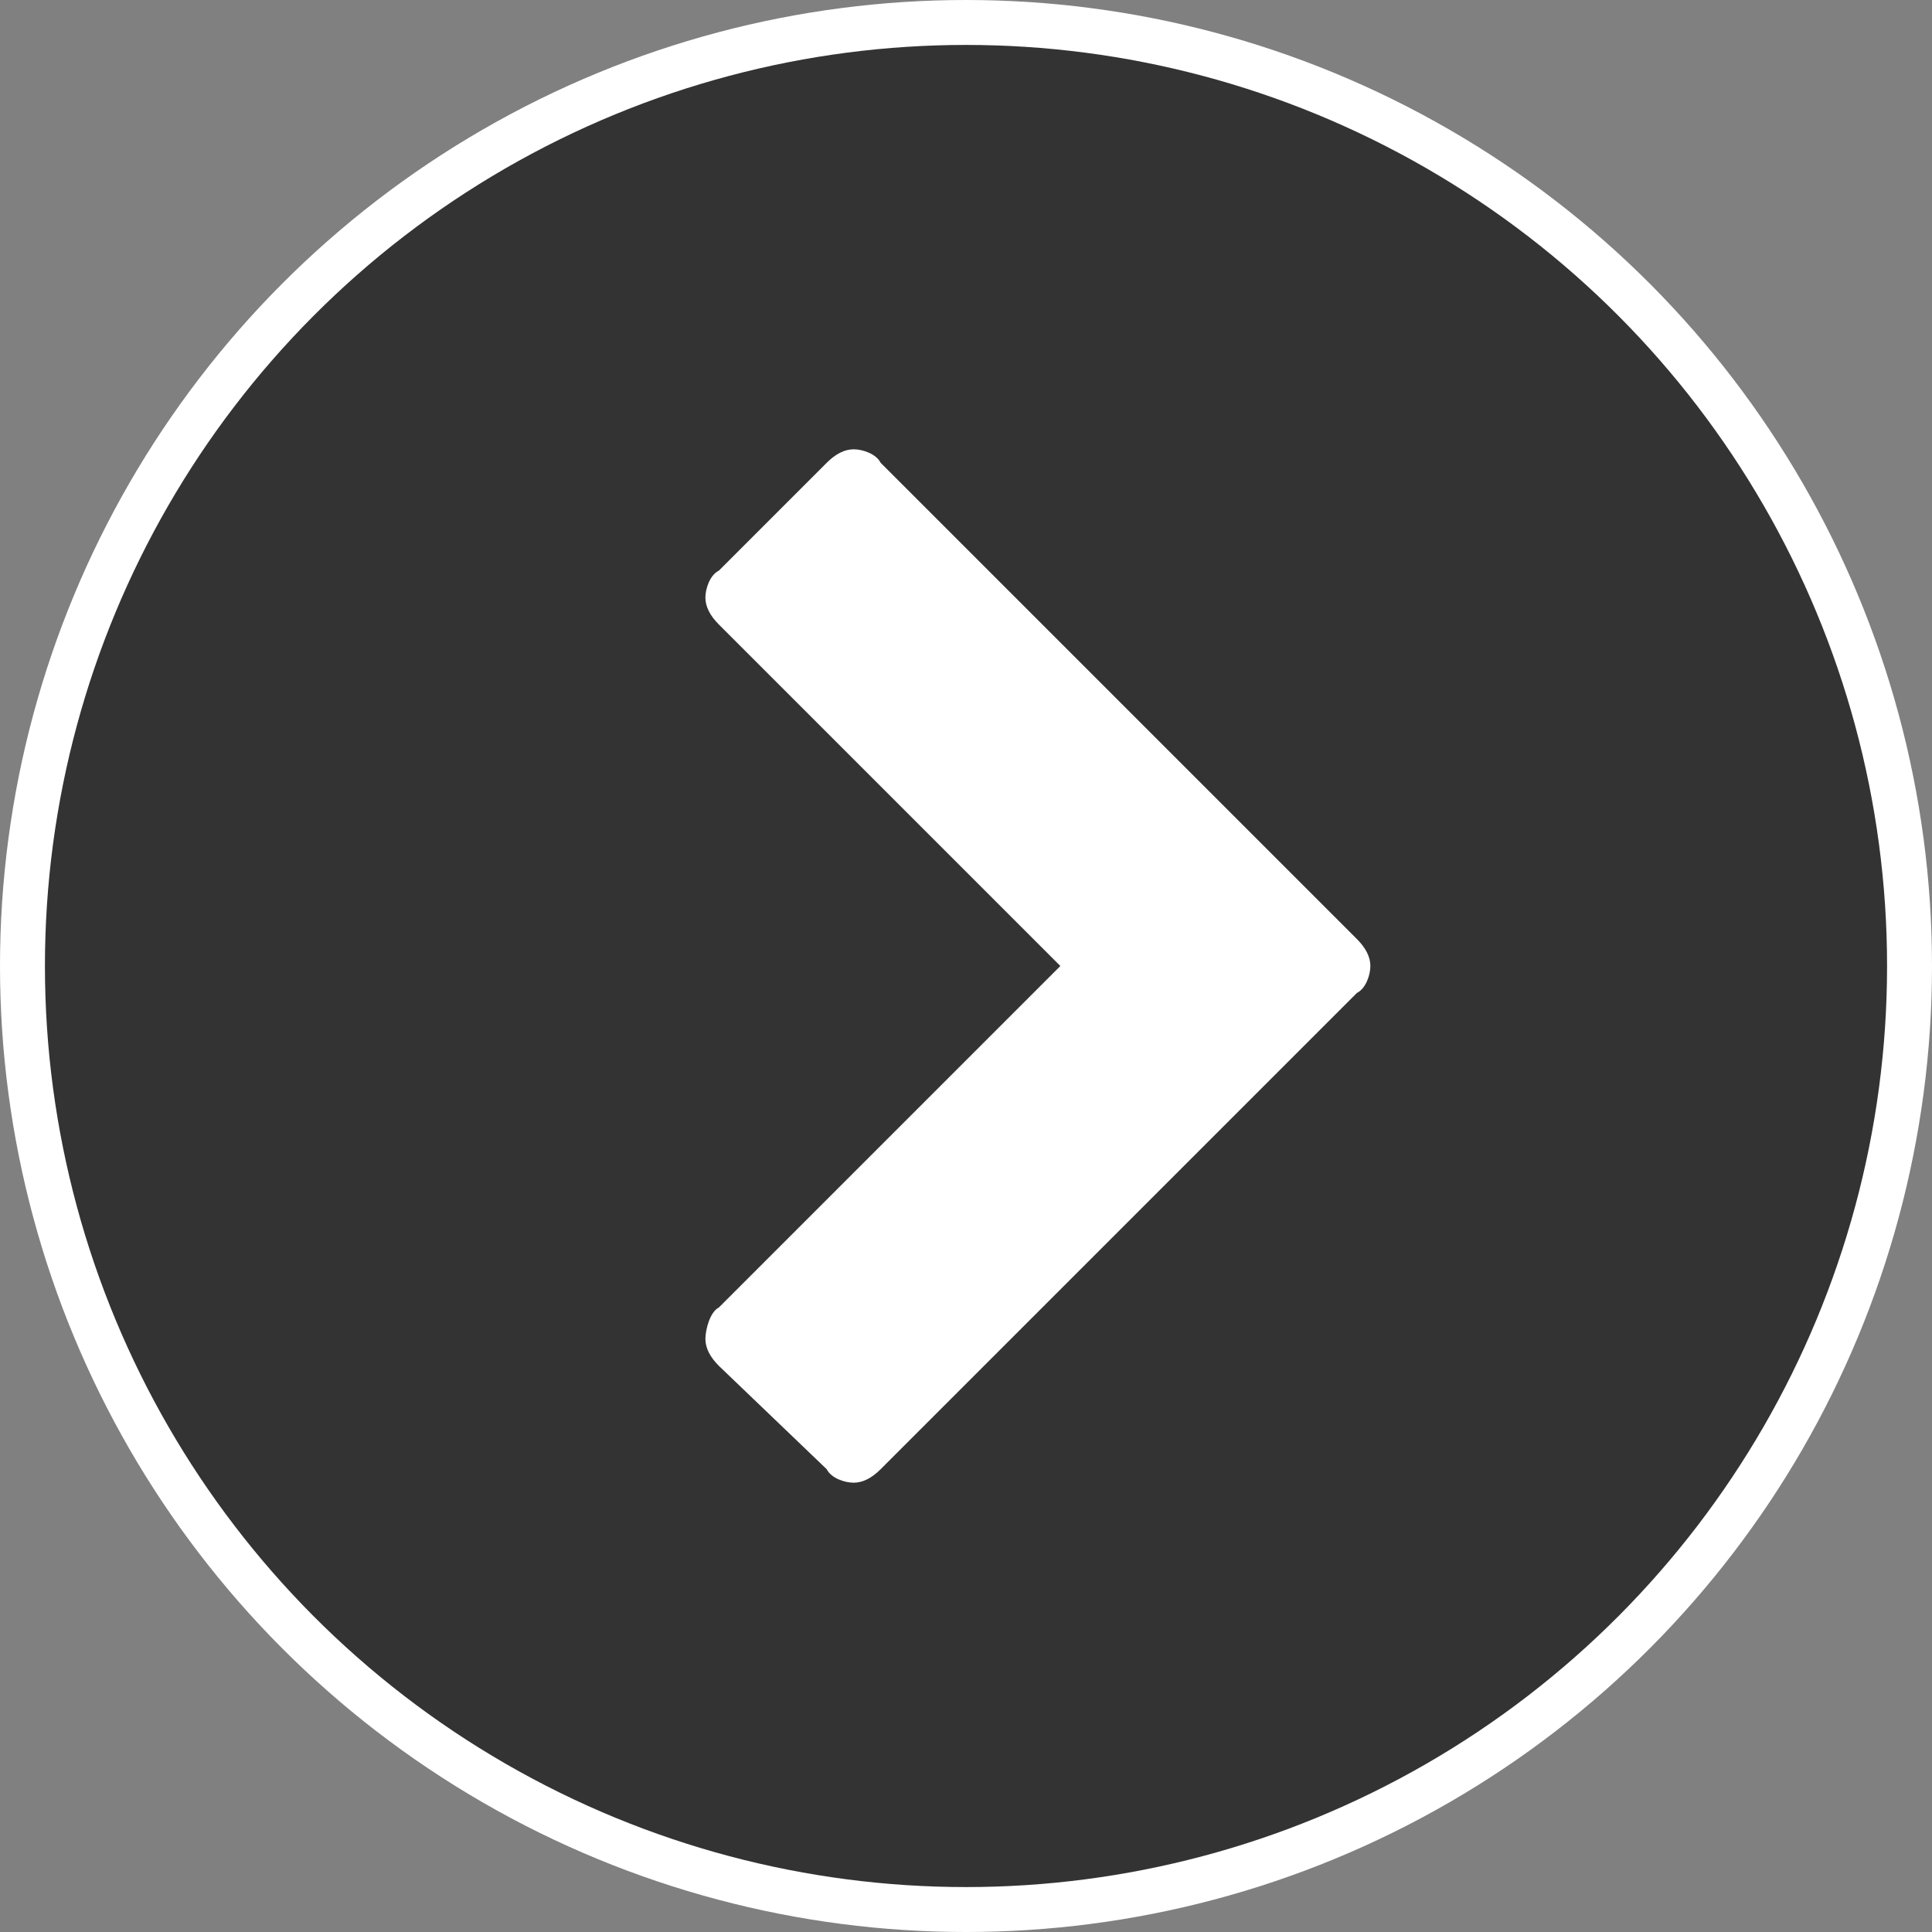
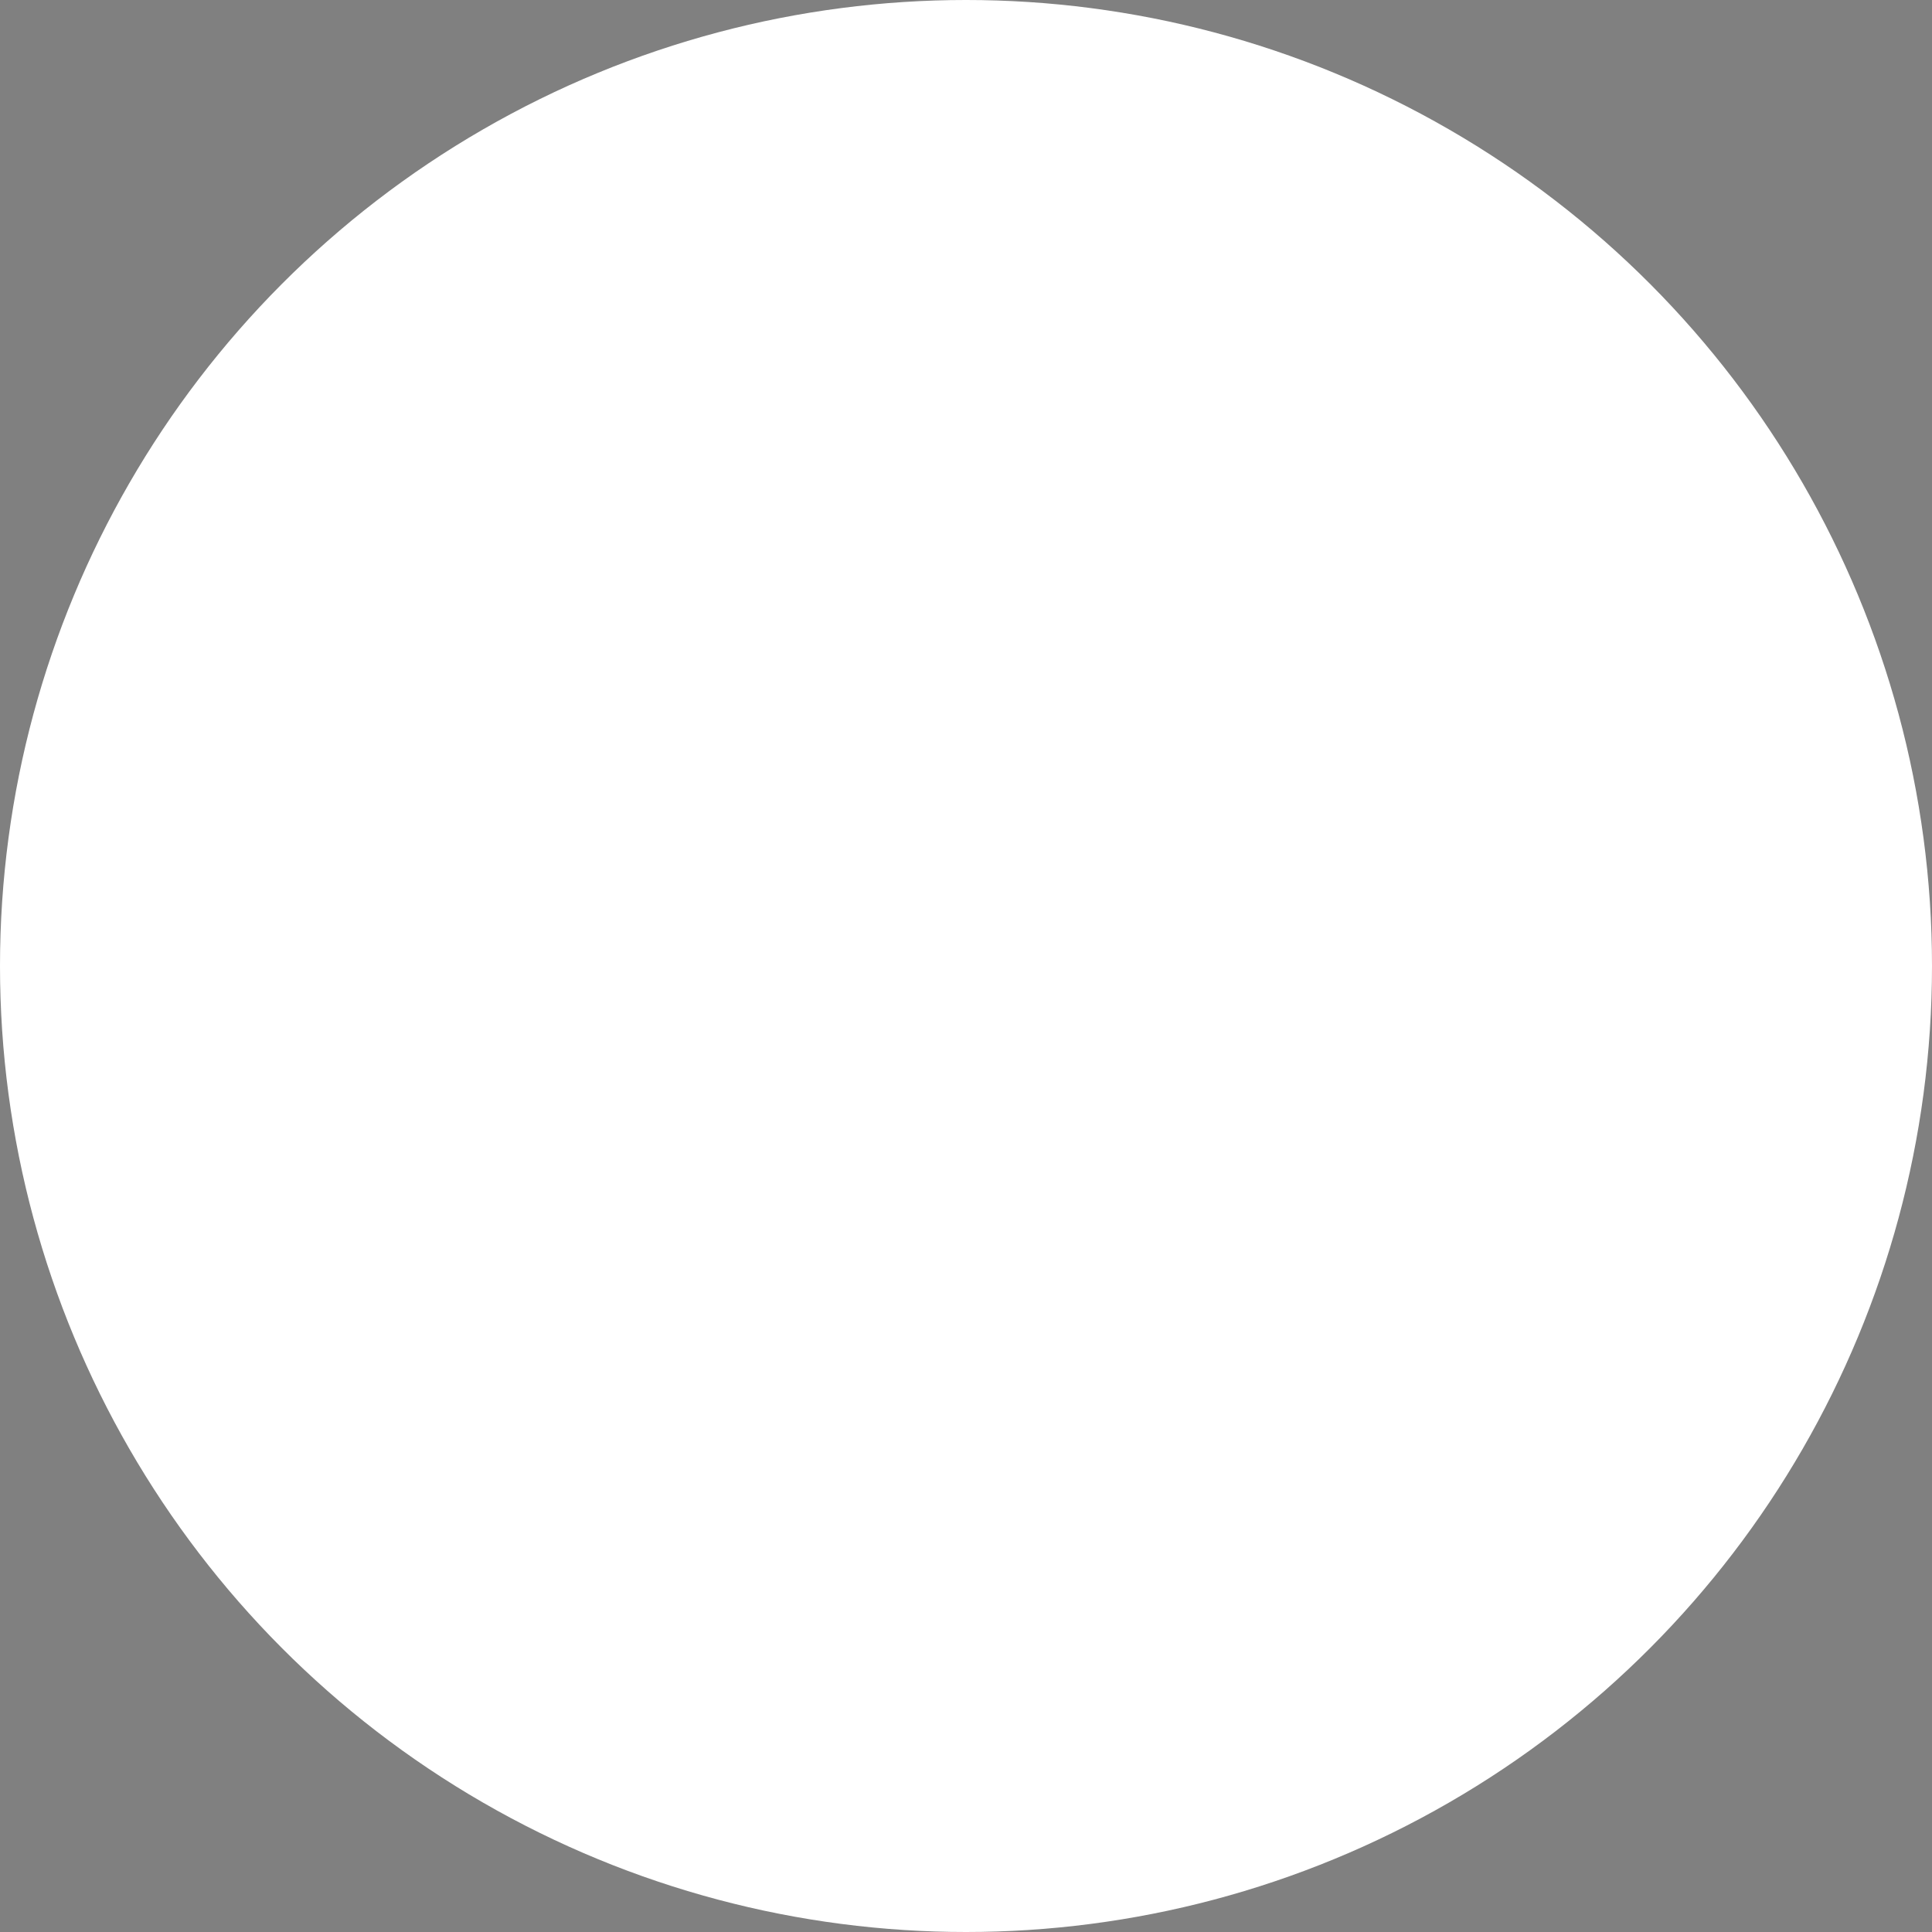
<svg xmlns="http://www.w3.org/2000/svg" version="1.1" id="Layer_1" x="0px" y="0px" viewBox="0 0 43 43" style="enable-background:new 0 0 43 43;" xml:space="preserve">
  <rect x="0" y="0" width="43" height="43" fill="#808080" stroke="none" />
  <style type="text/css">
	.st0{fill:#FFFFFF;}
	.st1{fill:#333333;}
</style>
  <circle id="Ellipse_1_copy" class="st0" cx="21.5" cy="21.5" r="21.5" />
-   <circle class="st1" cx="21.5" cy="21.5" r="20.5" />
-   <path class="st0" d="M16,29.1l7.6-7.6L16,13.9c-0.2-0.2-0.3-0.4-0.3-0.6c0-0.2,0.1-0.5,0.3-0.6l2.4-2.4c0.2-0.2,0.4-0.3,0.6-0.3  s0.5,0.1,0.6,0.3l10.6,10.6c0.2,0.2,0.3,0.4,0.3,0.6s-0.1,0.5-0.3,0.6L19.6,32.7C19.4,32.9,19.2,33,19,33s-0.5-0.1-0.6-0.3L16,30.4  c-0.2-0.2-0.3-0.4-0.3-0.6S15.8,29.2,16,29.1z" />
+   <path class="st0" d="M16,29.1l7.6-7.6L16,13.9c-0.2-0.2-0.3-0.4-0.3-0.6c0-0.2,0.1-0.5,0.3-0.6l2.4-2.4c0.2-0.2,0.4-0.3,0.6-0.3  s0.5,0.1,0.6,0.3l10.6,10.6s-0.1,0.5-0.3,0.6L19.6,32.7C19.4,32.9,19.2,33,19,33s-0.5-0.1-0.6-0.3L16,30.4  c-0.2-0.2-0.3-0.4-0.3-0.6S15.8,29.2,16,29.1z" />
</svg>